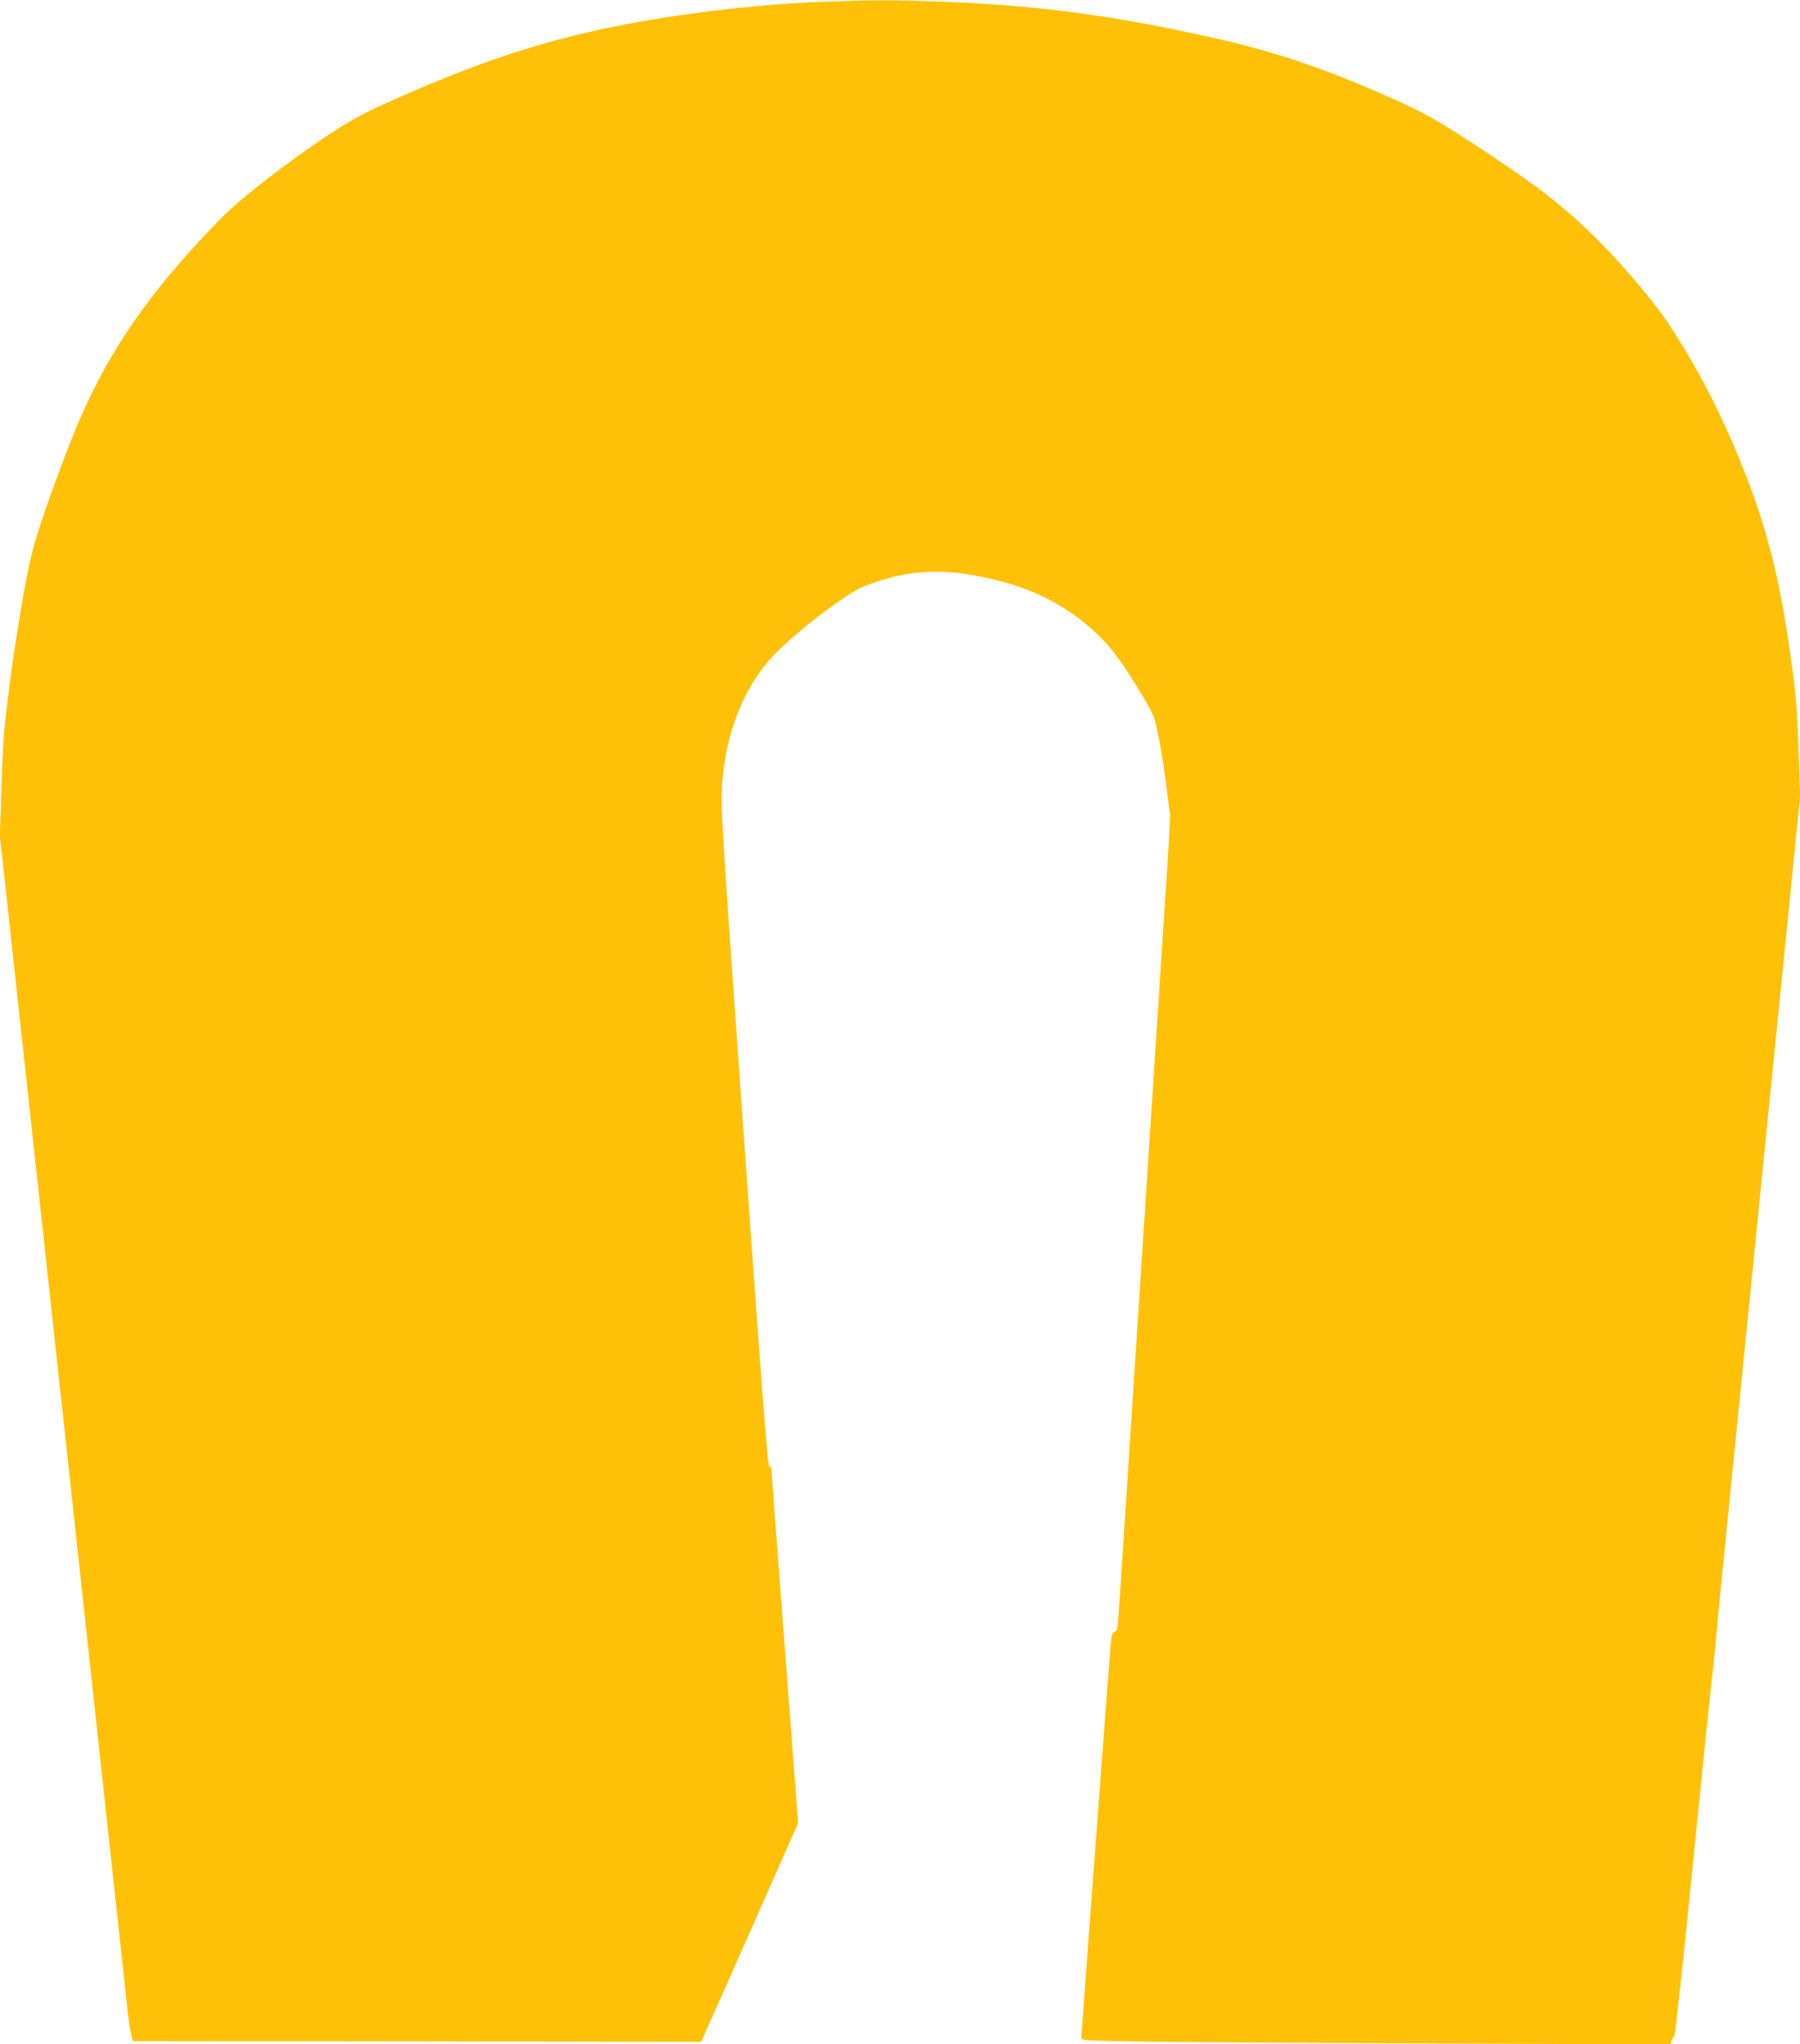
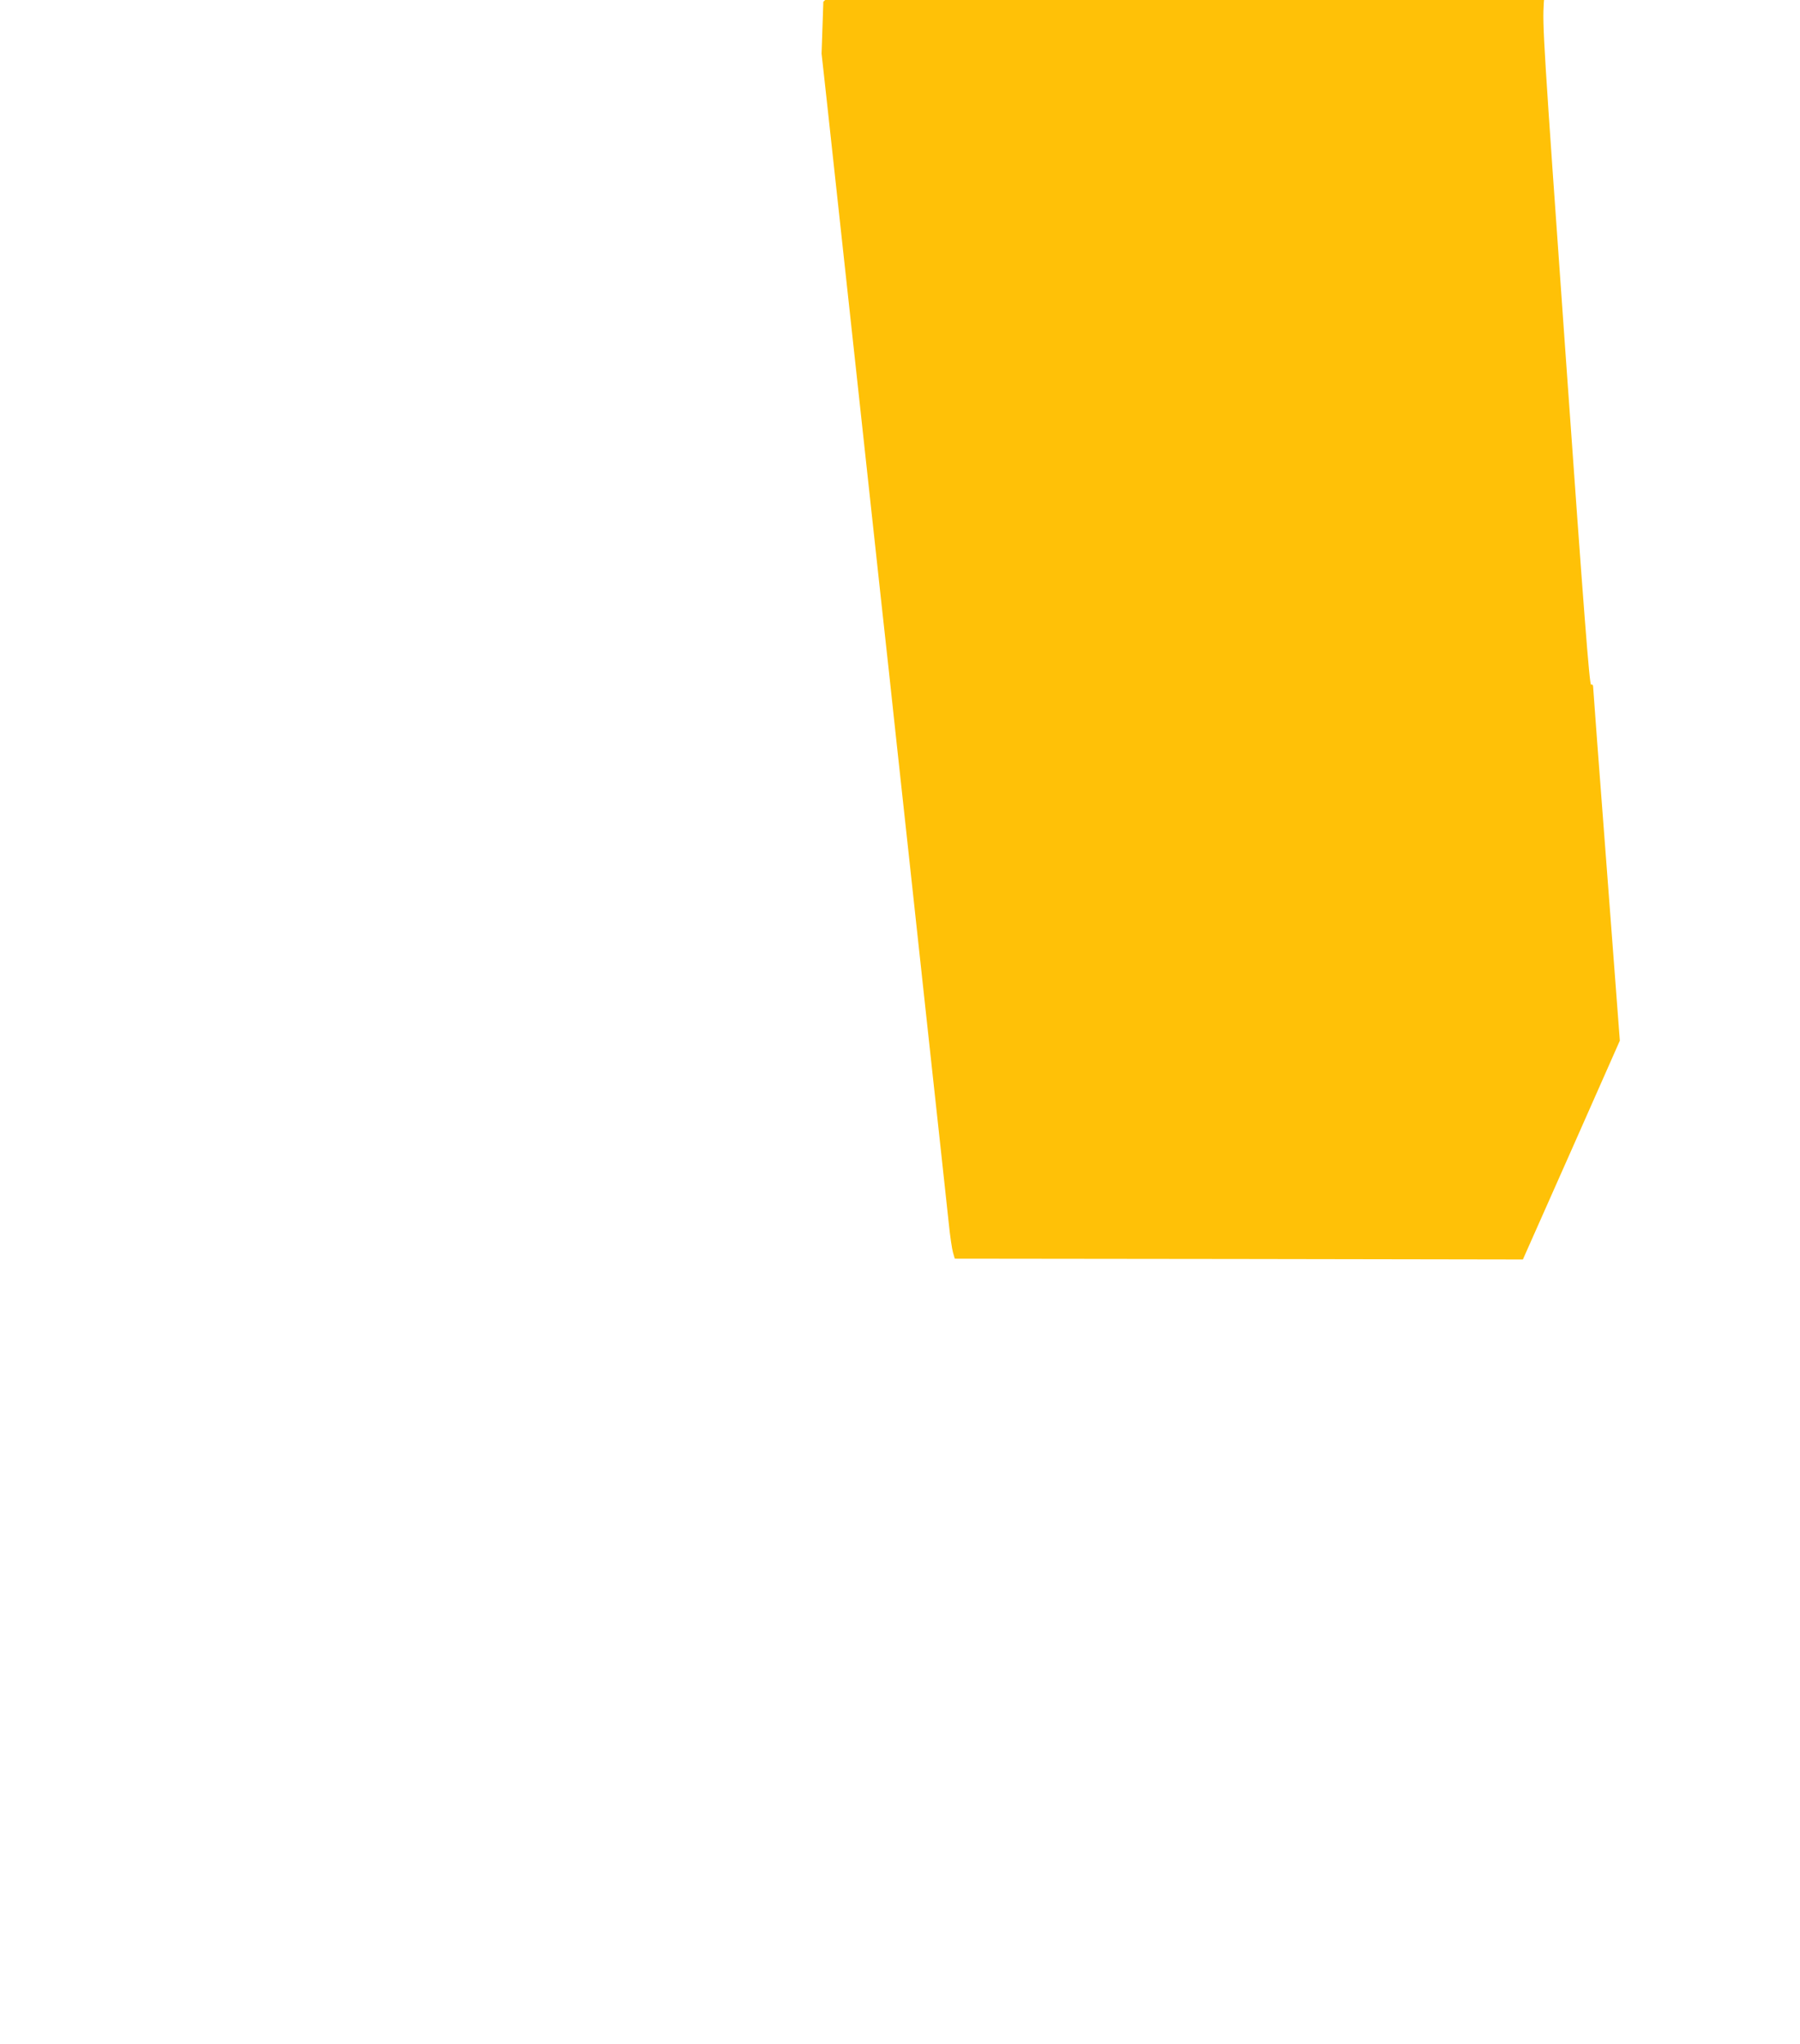
<svg xmlns="http://www.w3.org/2000/svg" version="1.0" width="1127pt" height="1280pt" viewBox="0 0 1127 1280" preserveAspectRatio="xMidYMid meet">
  <g transform="translate(0,1280) scale(0.1,-0.1)" fill="#ffc107" stroke="none">
-     <path d="M5155 12789 c-345 -12 -777 -59 -1145 -124 -534 -95 -961 -230 -1540 -487 -206 -92 -259 -121 -430 -233 -107 -71 -287 -201 -400 -291 -171 -135 -232 -192 -371 -341 -385 -412 -619 -768 -803 -1218 -54 -132 -136 -352 -183 -490 -77 -227 -89 -274 -134 -515 -26 -146 -67 -402 -88 -570 -35 -264 -42 -349 -51 -630 l-11 -325 31 -280 c17 -154 53 -485 80 -735 27 -250 86 -788 130 -1195 44 -407 103 -946 130 -1197 28 -252 73 -666 100 -920 28 -255 59 -544 70 -643 11 -99 69 -634 129 -1190 61 -556 117 -1077 126 -1160 8 -82 21 -167 27 -187 l11 -38 1779 -2 1778 -3 304 685 303 685 -83 1095 c-46 602 -84 1105 -84 1117 0 14 -5 21 -13 17 -10 -3 -44 436 -159 2058 -141 1985 -146 2069 -137 2213 21 320 134 609 315 804 98 104 274 250 437 360 90 62 127 80 230 113 205 67 399 76 636 28 291 -58 506 -160 697 -329 111 -98 188 -201 322 -426 70 -119 71 -121 101 -275 16 -85 37 -220 46 -300 9 -79 18 -148 21 -151 2 -4 -11 -248 -31 -541 -42 -644 -109 -1679 -210 -3233 -41 -638 -78 -1202 -82 -1254 -5 -78 -9 -94 -24 -98 -14 -4 -19 -19 -24 -66 -7 -74 -185 -2455 -185 -2478 0 -15 41 -17 423 -23 232 -3 1062 -8 1844 -11 l1421 -6 8 23 c3 13 11 26 17 29 5 4 51 425 102 935 52 511 98 976 105 1034 6 58 15 148 21 200 5 52 14 133 20 180 5 47 16 159 23 250 8 91 128 1290 266 2665 l251 2500 -11 303 c-9 260 -16 343 -50 580 -58 419 -128 714 -240 1022 -119 327 -266 637 -428 903 -107 175 -153 240 -288 400 -229 273 -443 472 -707 659 -111 79 -298 204 -417 279 -184 116 -249 150 -455 241 -369 163 -673 267 -1005 344 -648 151 -1174 223 -1788 244 -331 11 -373 11 -727 -1z" />
+     <path d="M5155 12789 l-11 -325 31 -280 c17 -154 53 -485 80 -735 27 -250 86 -788 130 -1195 44 -407 103 -946 130 -1197 28 -252 73 -666 100 -920 28 -255 59 -544 70 -643 11 -99 69 -634 129 -1190 61 -556 117 -1077 126 -1160 8 -82 21 -167 27 -187 l11 -38 1779 -2 1778 -3 304 685 303 685 -83 1095 c-46 602 -84 1105 -84 1117 0 14 -5 21 -13 17 -10 -3 -44 436 -159 2058 -141 1985 -146 2069 -137 2213 21 320 134 609 315 804 98 104 274 250 437 360 90 62 127 80 230 113 205 67 399 76 636 28 291 -58 506 -160 697 -329 111 -98 188 -201 322 -426 70 -119 71 -121 101 -275 16 -85 37 -220 46 -300 9 -79 18 -148 21 -151 2 -4 -11 -248 -31 -541 -42 -644 -109 -1679 -210 -3233 -41 -638 -78 -1202 -82 -1254 -5 -78 -9 -94 -24 -98 -14 -4 -19 -19 -24 -66 -7 -74 -185 -2455 -185 -2478 0 -15 41 -17 423 -23 232 -3 1062 -8 1844 -11 l1421 -6 8 23 c3 13 11 26 17 29 5 4 51 425 102 935 52 511 98 976 105 1034 6 58 15 148 21 200 5 52 14 133 20 180 5 47 16 159 23 250 8 91 128 1290 266 2665 l251 2500 -11 303 c-9 260 -16 343 -50 580 -58 419 -128 714 -240 1022 -119 327 -266 637 -428 903 -107 175 -153 240 -288 400 -229 273 -443 472 -707 659 -111 79 -298 204 -417 279 -184 116 -249 150 -455 241 -369 163 -673 267 -1005 344 -648 151 -1174 223 -1788 244 -331 11 -373 11 -727 -1z" />
  </g>
</svg>